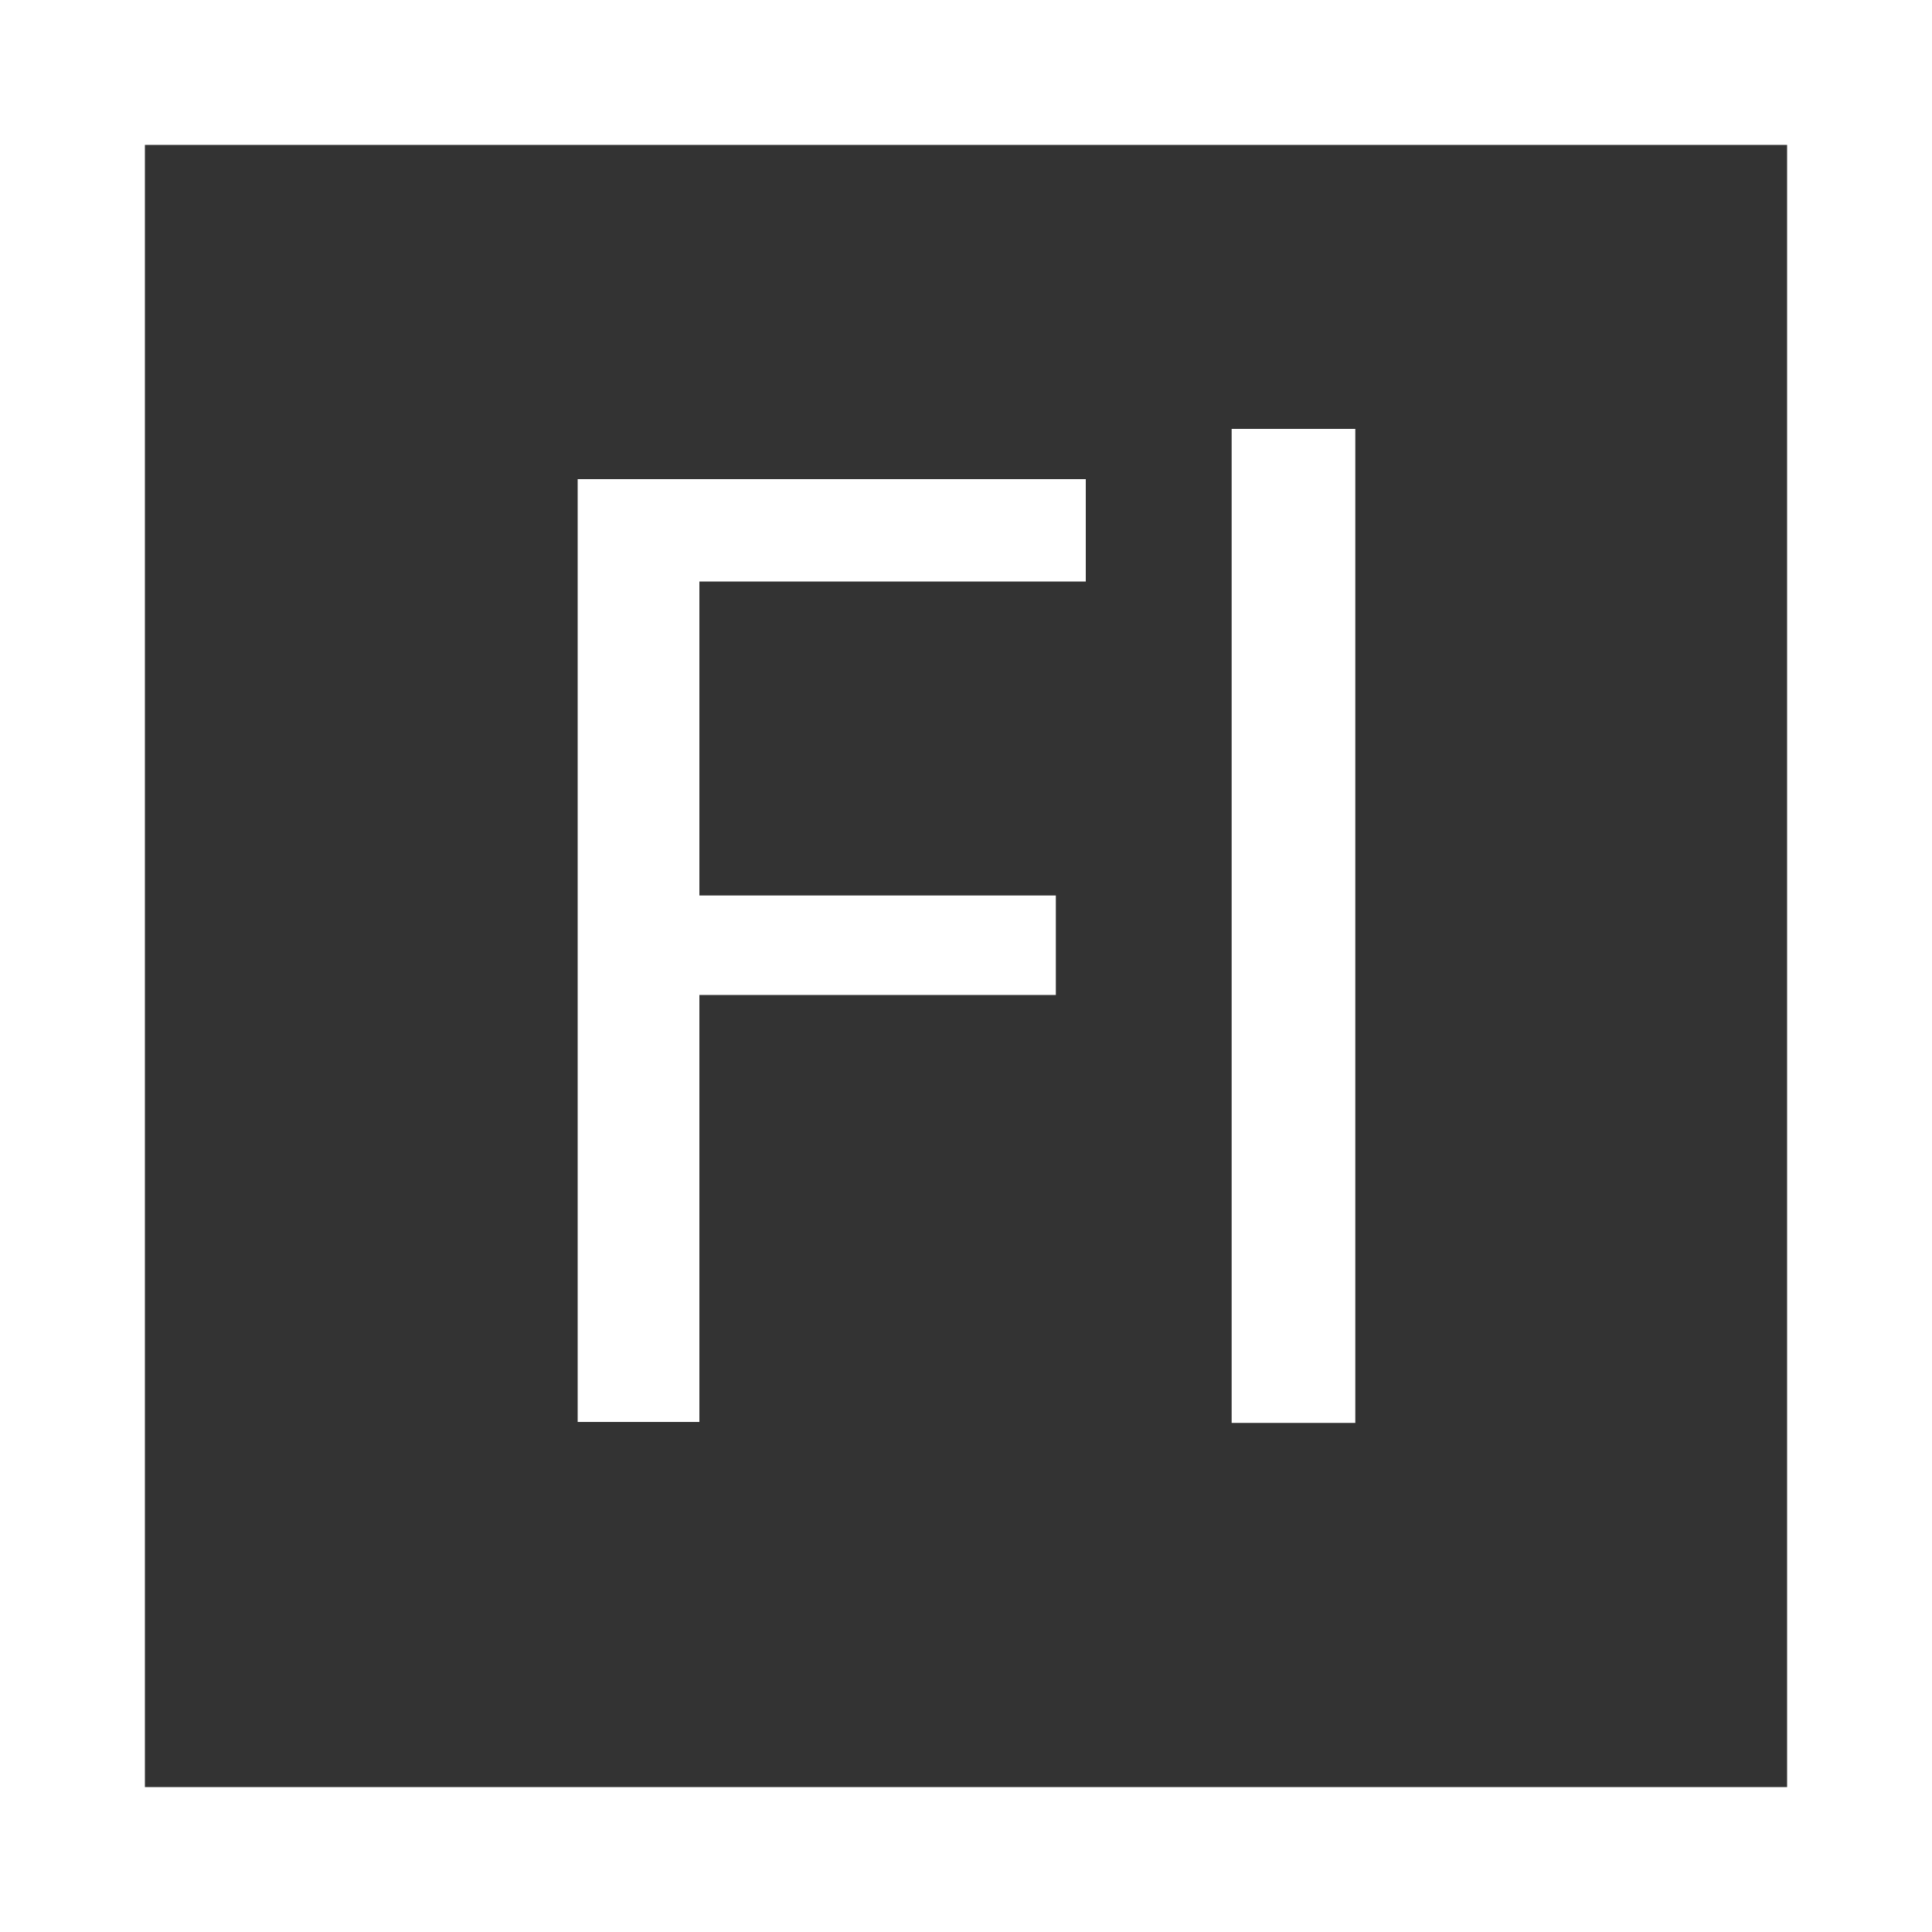
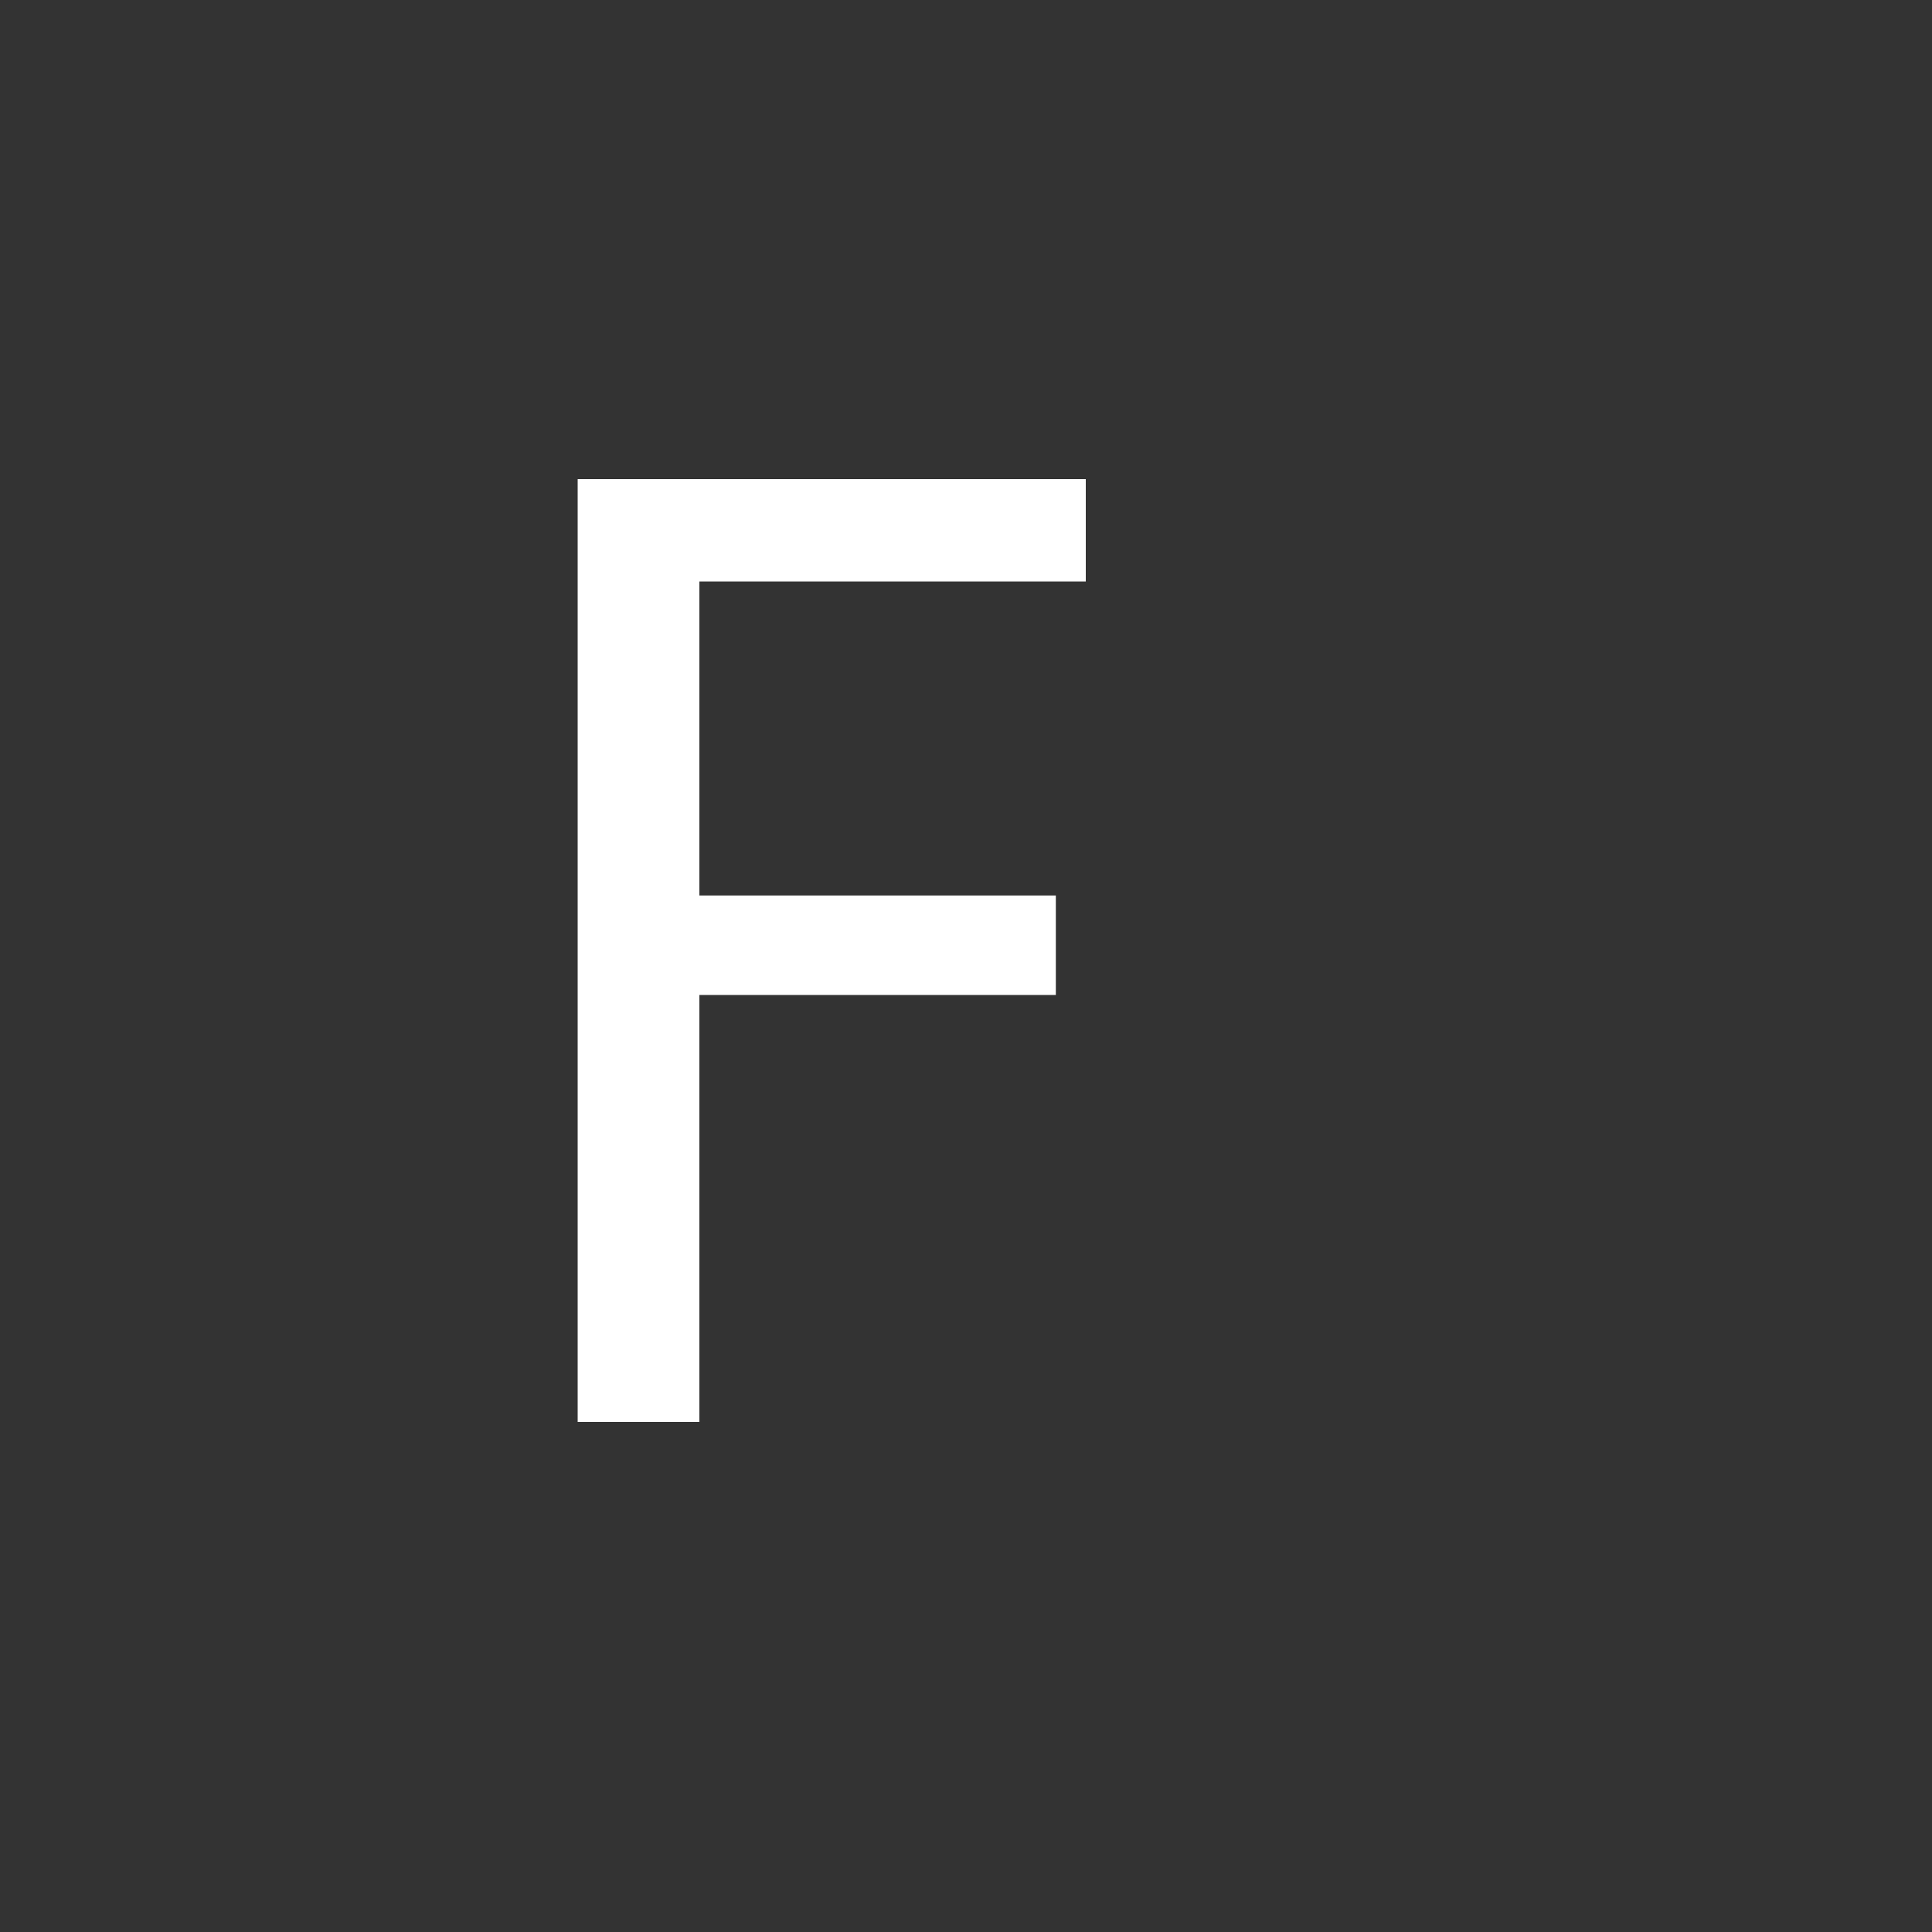
<svg xmlns="http://www.w3.org/2000/svg" version="1.2" baseProfile="tiny" id="Layer_1" x="0px" y="0px" viewBox="0 0 200 200" xml:space="preserve">
  <rect x="0" y="0" width="200" height="200" fill="#333333" stroke="none" />
-   <path fill="#FFFFFF" d="M185,15v170H15V15H185 M200,0H0v200h200V0L200,0z" />
  <g>
    <path fill="#FFFFFF" d="M59.8,49.6h52.6v10.6h-40v32.5h36.9V103H72.4v44.2H59.8V49.6z" />
-     <path fill="#FFFFFF" d="M127.5,44.4h12.8v102.9h-12.8V44.4z" />
  </g>
</svg>